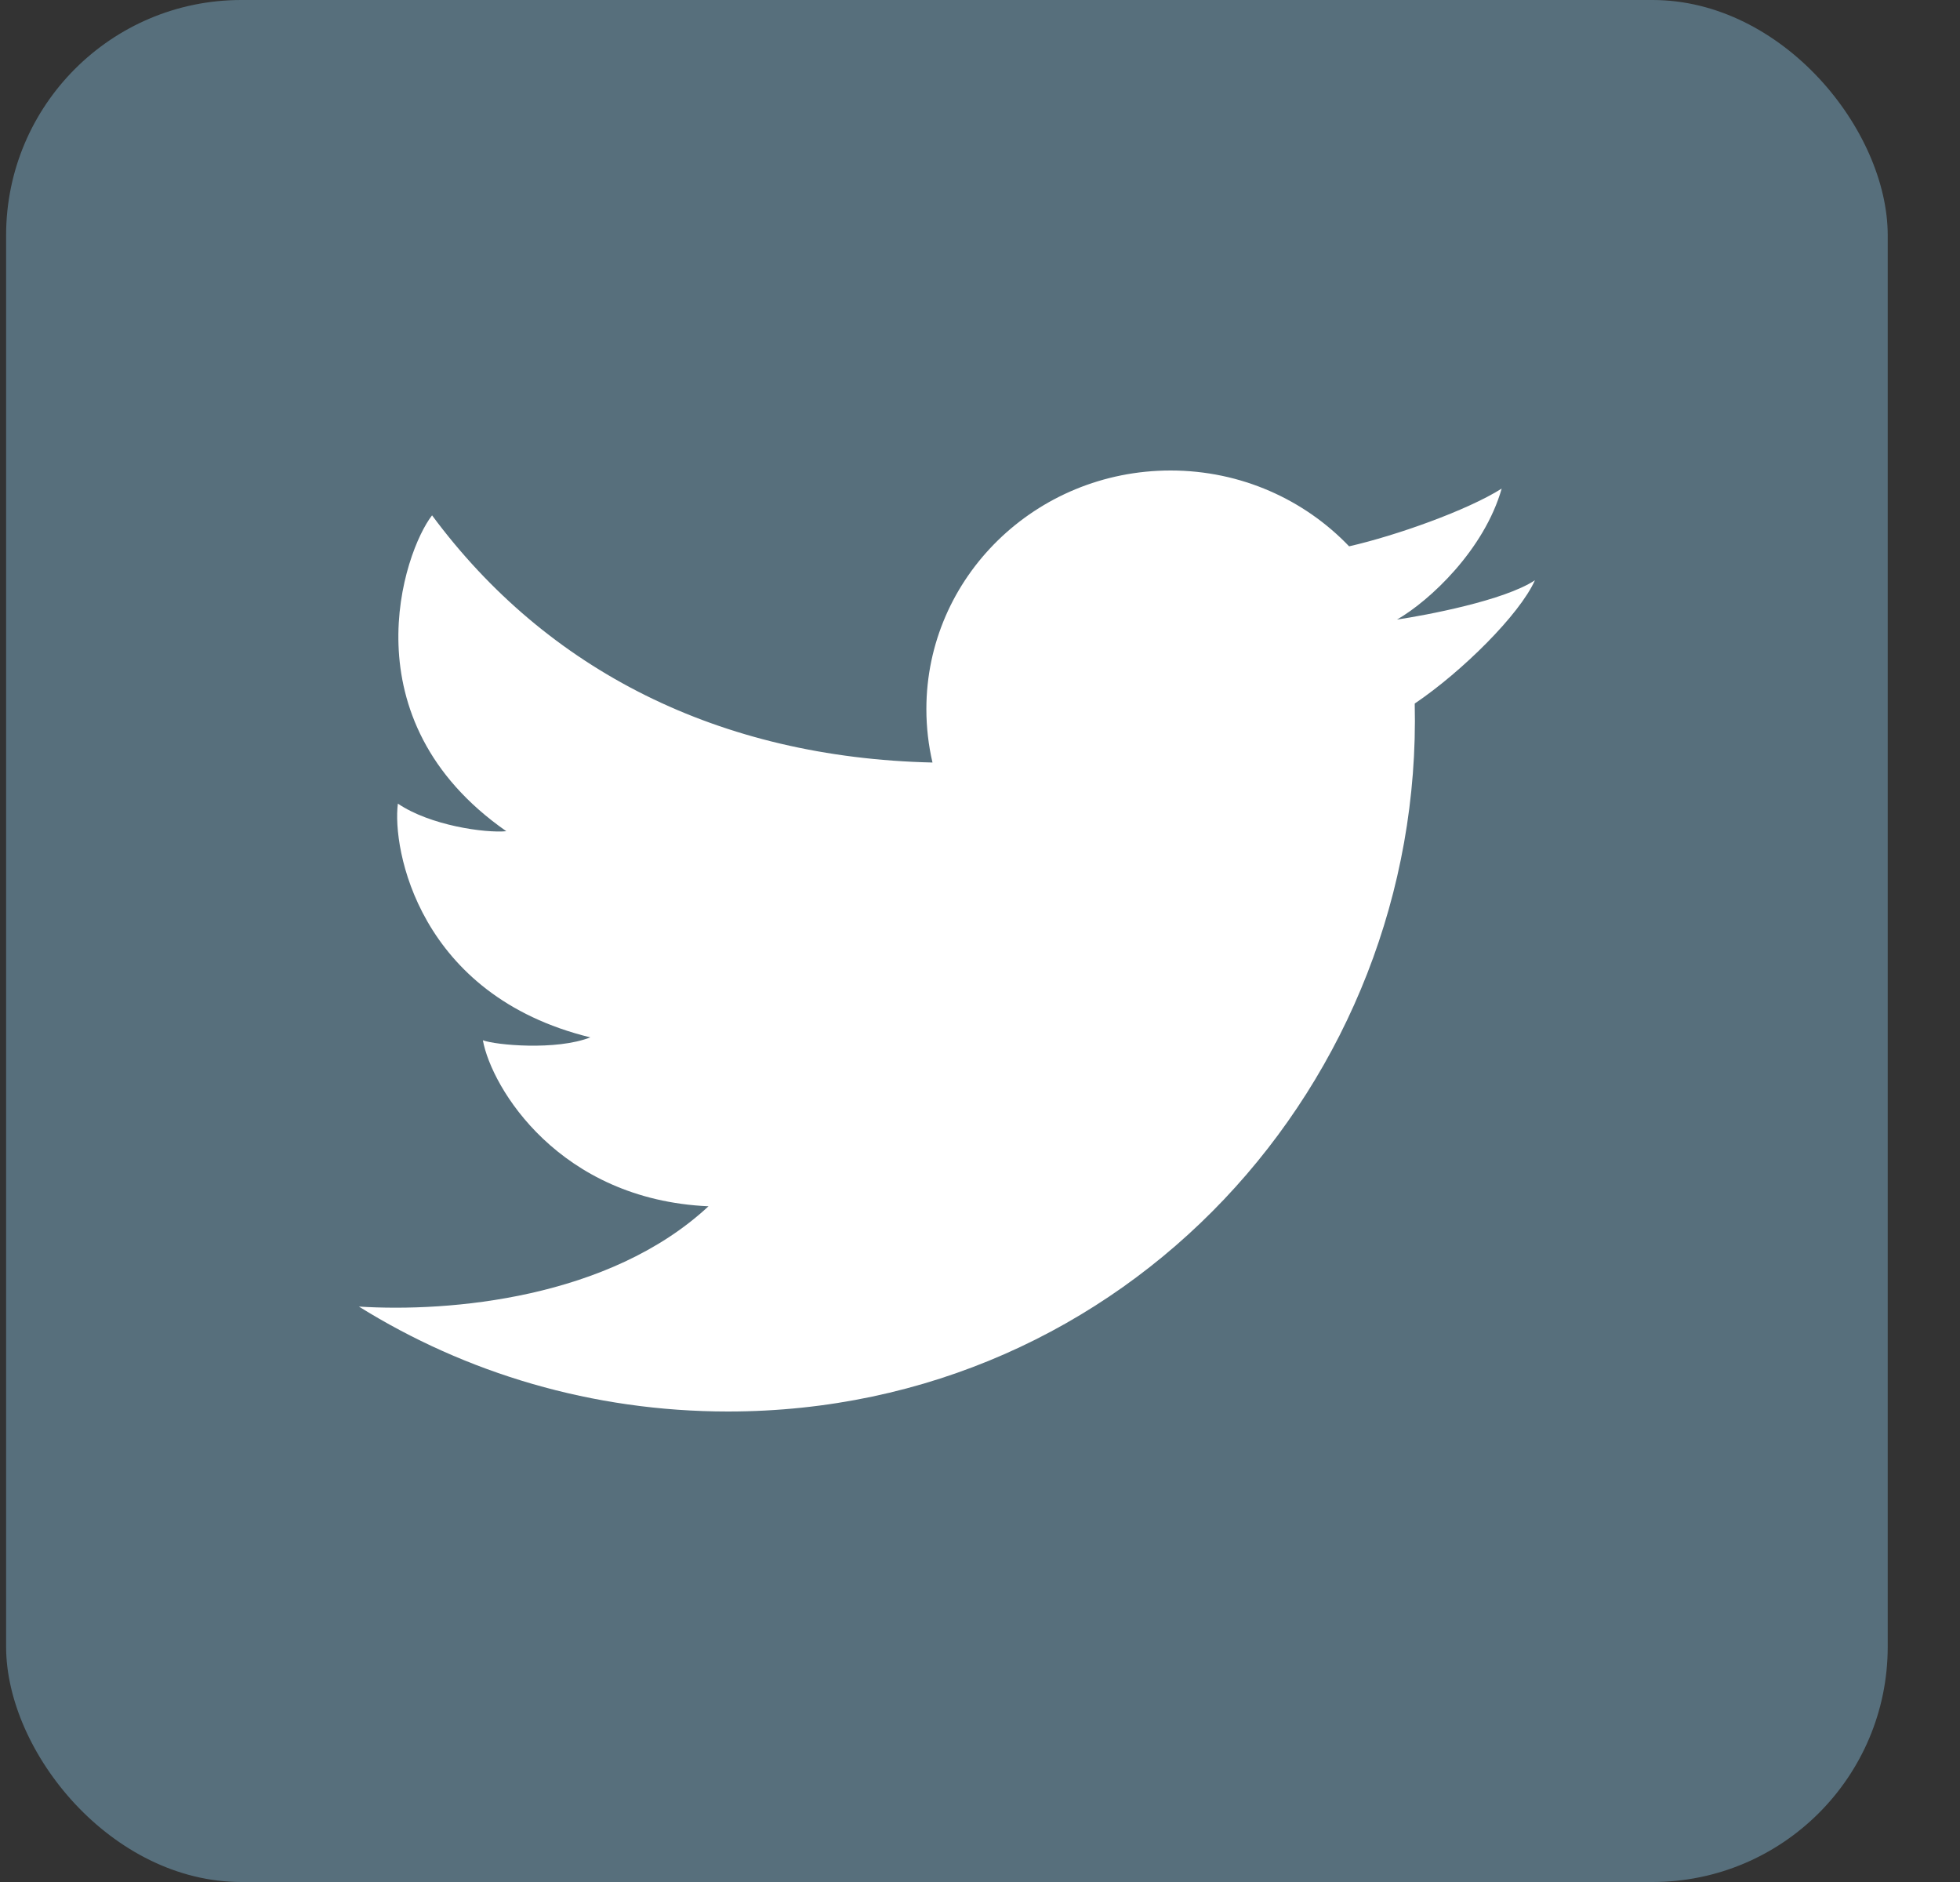
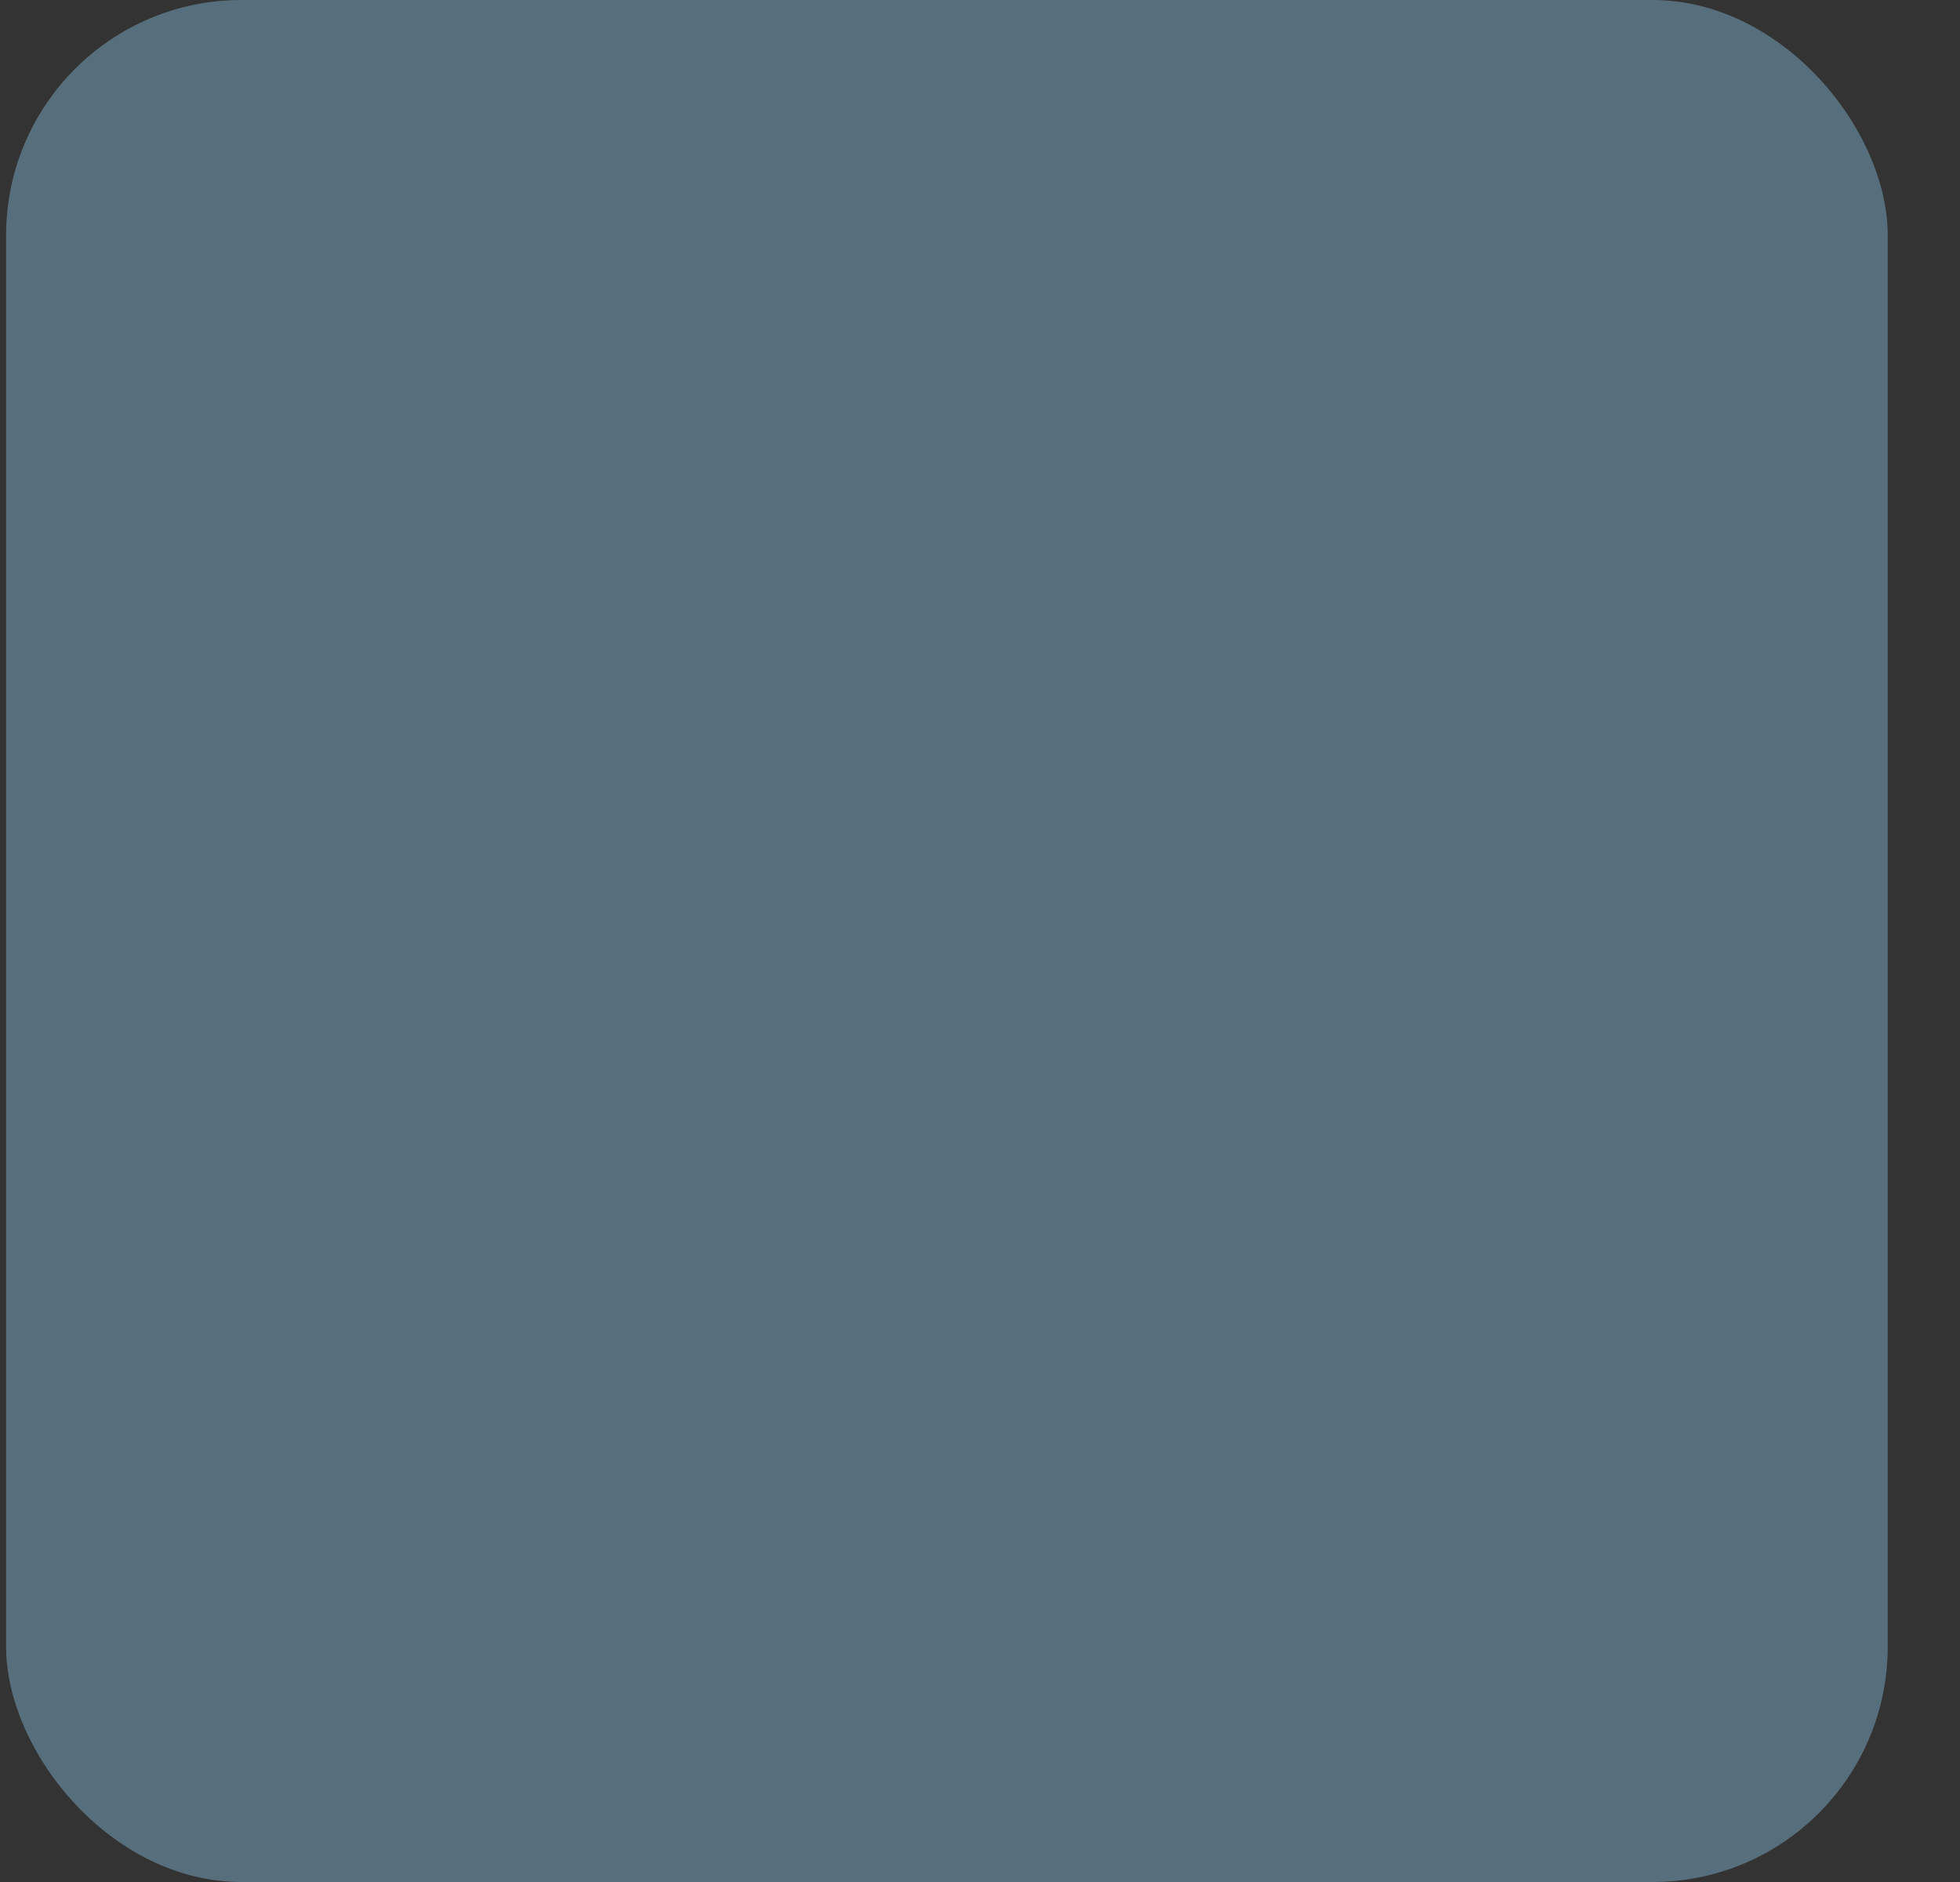
<svg xmlns="http://www.w3.org/2000/svg" width="25" height="24" viewBox="0 0 25 24" fill="none">
  <rect x="0" y="0" width="25" height="24" fill="#333333" stroke="none" />
  <g id="Social/Twitter">
    <rect x="0.078" width="24" height="24" rx="3" fill="#576F7C" />
-     <path id="twitter" d="M9.286 18C7.553 18 5.938 17.509 4.578 16.662C5.733 16.735 7.77 16.561 9.037 15.383C7.131 15.298 6.271 13.874 6.159 13.266C6.321 13.327 7.093 13.4 7.53 13.229C5.337 12.694 5 10.819 5.075 10.248C5.486 10.527 6.184 10.625 6.458 10.6C4.415 9.176 5.15 7.034 5.511 6.572C6.977 8.551 9.175 9.662 11.894 9.724C11.843 9.505 11.816 9.277 11.816 9.043C11.816 7.362 13.21 6 14.931 6C15.829 6 16.639 6.372 17.208 6.967C17.809 6.83 18.713 6.509 19.154 6.231C18.932 7.01 18.238 7.66 17.819 7.901C17.815 7.893 17.822 7.909 17.819 7.901C18.187 7.846 19.184 7.66 19.578 7.4C19.383 7.837 18.648 8.565 18.045 8.972C18.157 13.794 14.369 18 9.286 18Z" fill="white" />
  </g>
</svg>